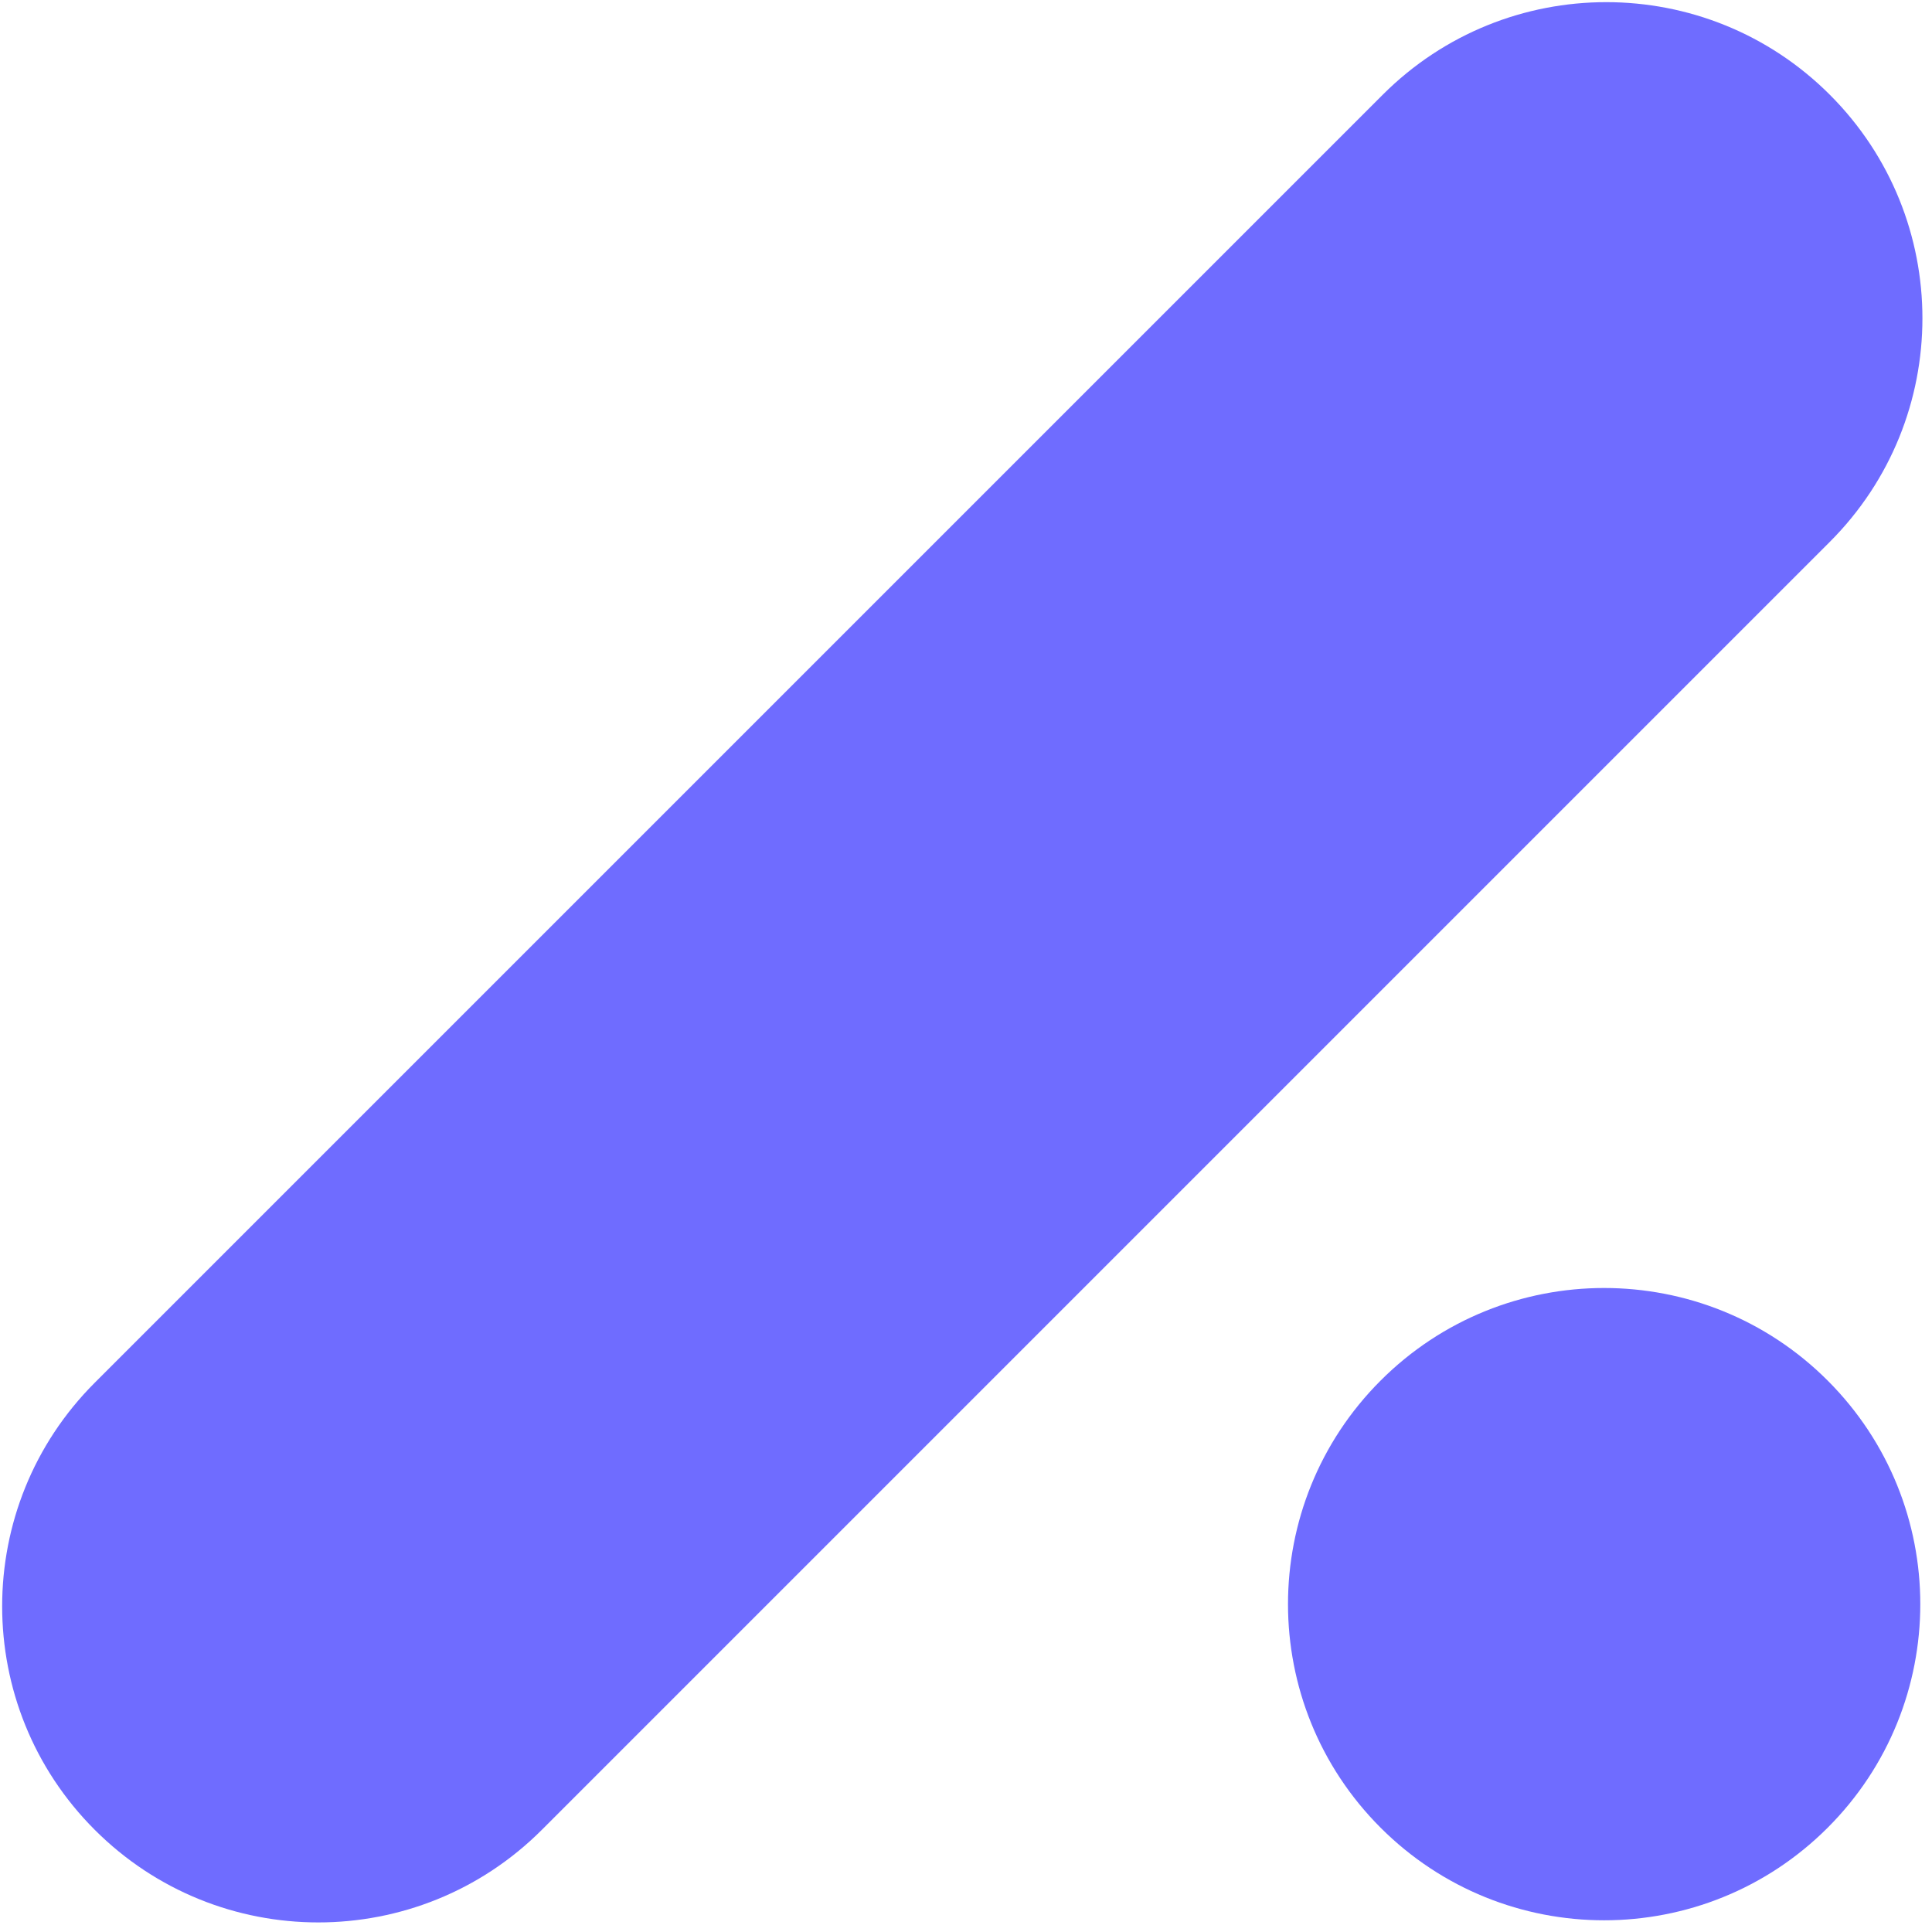
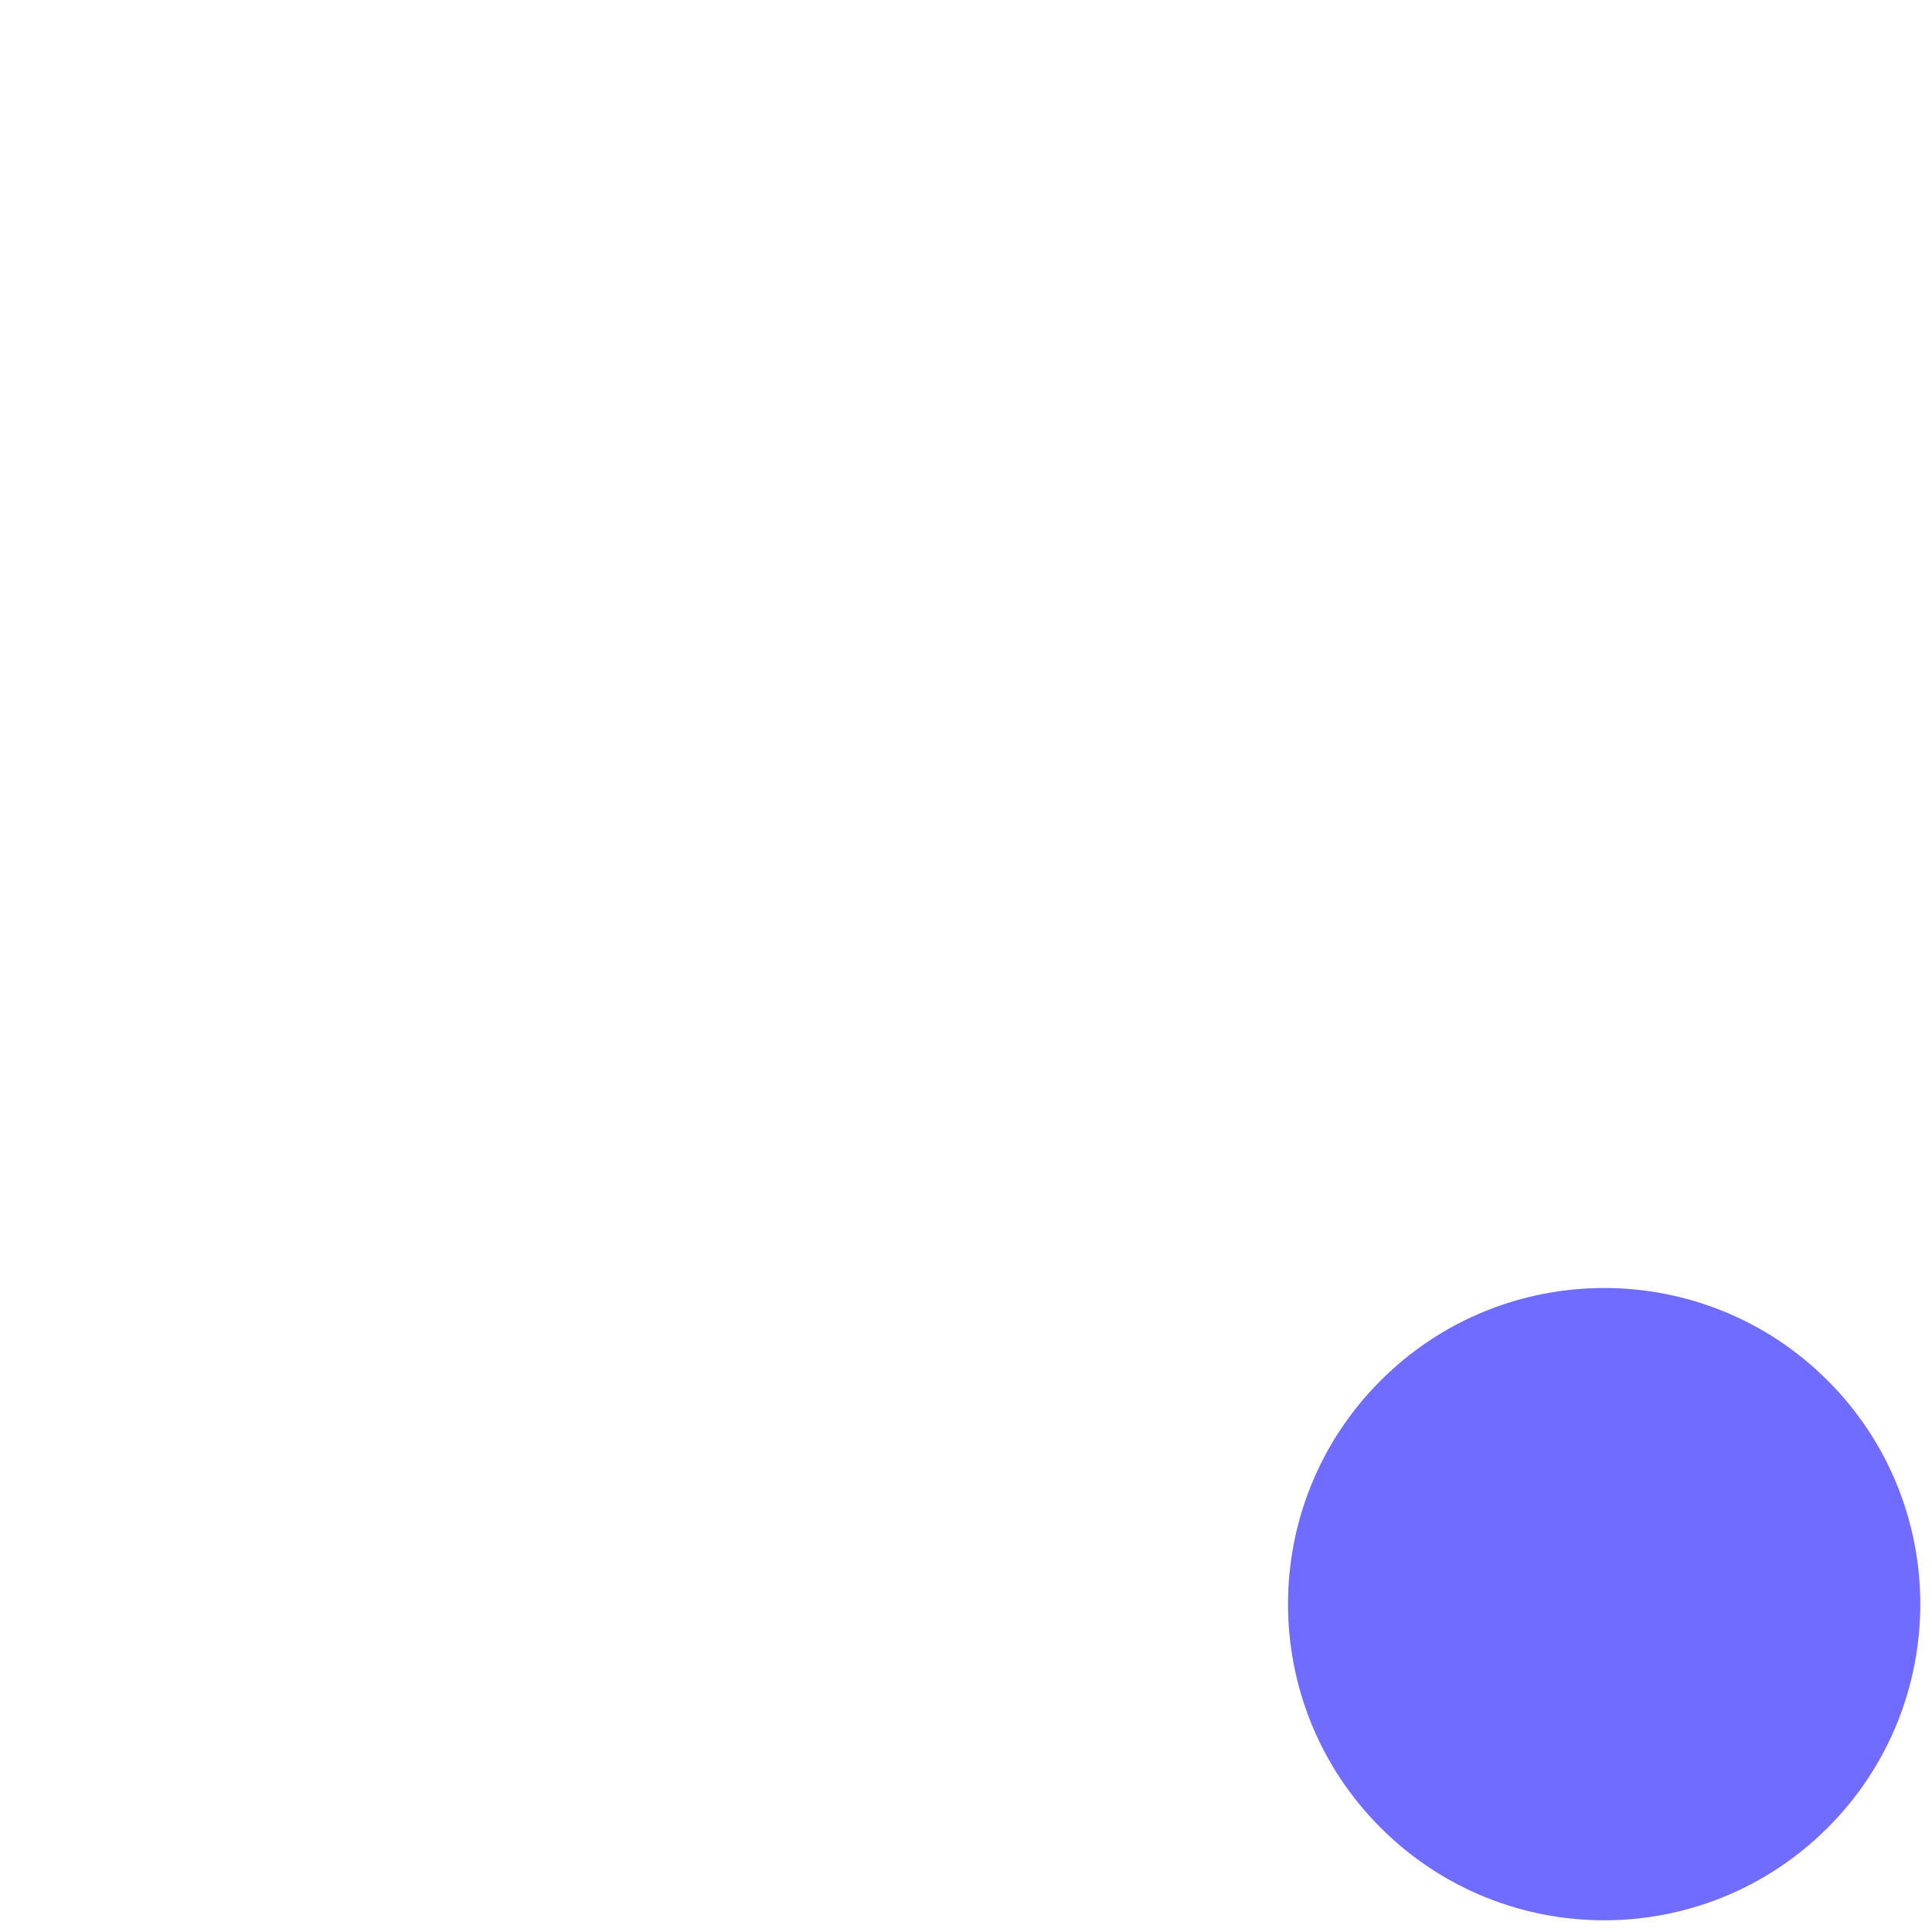
<svg xmlns="http://www.w3.org/2000/svg" width="165" height="165" viewBox="0 0 165 165" fill="none">
  <path d="M156.092 117.908C166.636 128.452 166.636 145.548 156.092 156.092C145.548 166.636 128.452 166.636 117.908 156.092C107.364 145.548 107.364 128.452 117.908 117.908C128.452 107.364 145.548 107.364 156.092 117.908Z" fill="#6F6CFF" />
-   <path d="M118.09 8.092C128.634 -2.452 145.73 -2.452 156.274 8.092C166.818 18.636 166.818 35.731 156.274 46.276L46.276 156.274C35.732 166.818 18.636 166.818 8.092 156.274C-2.452 145.73 -2.452 128.634 8.092 118.09L118.09 8.092Z" fill="#6F6CFF" />
</svg>